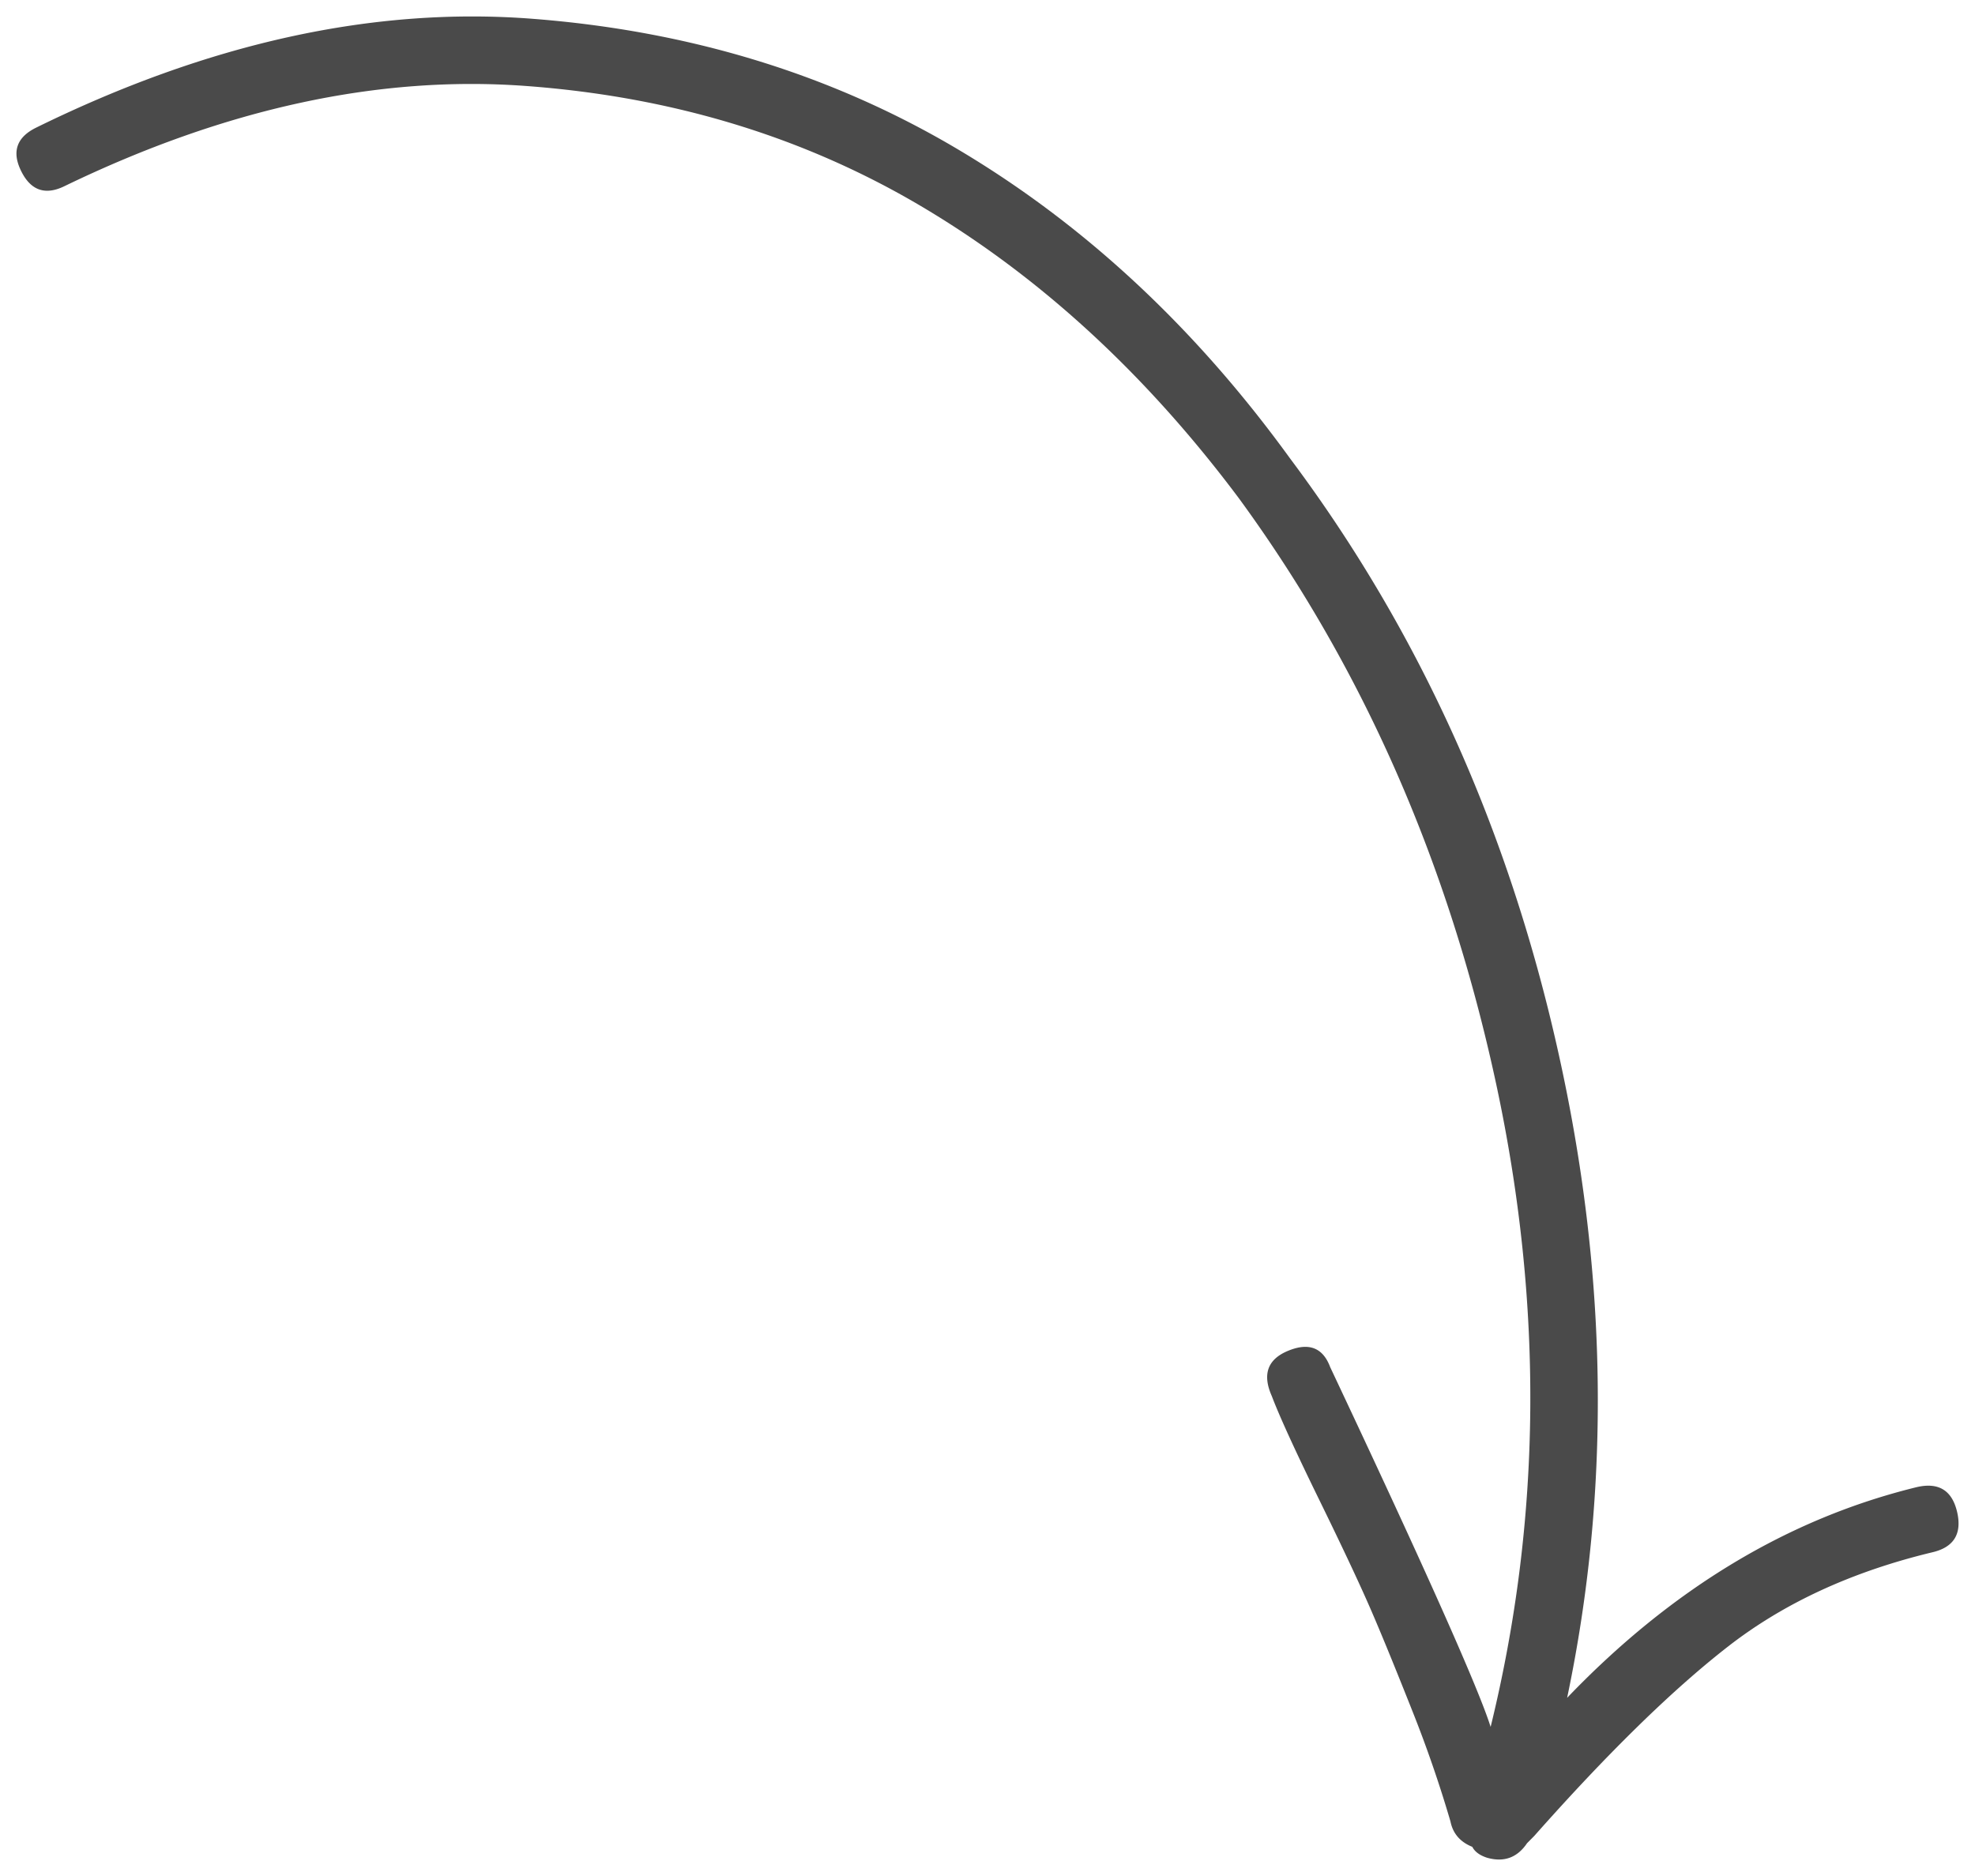
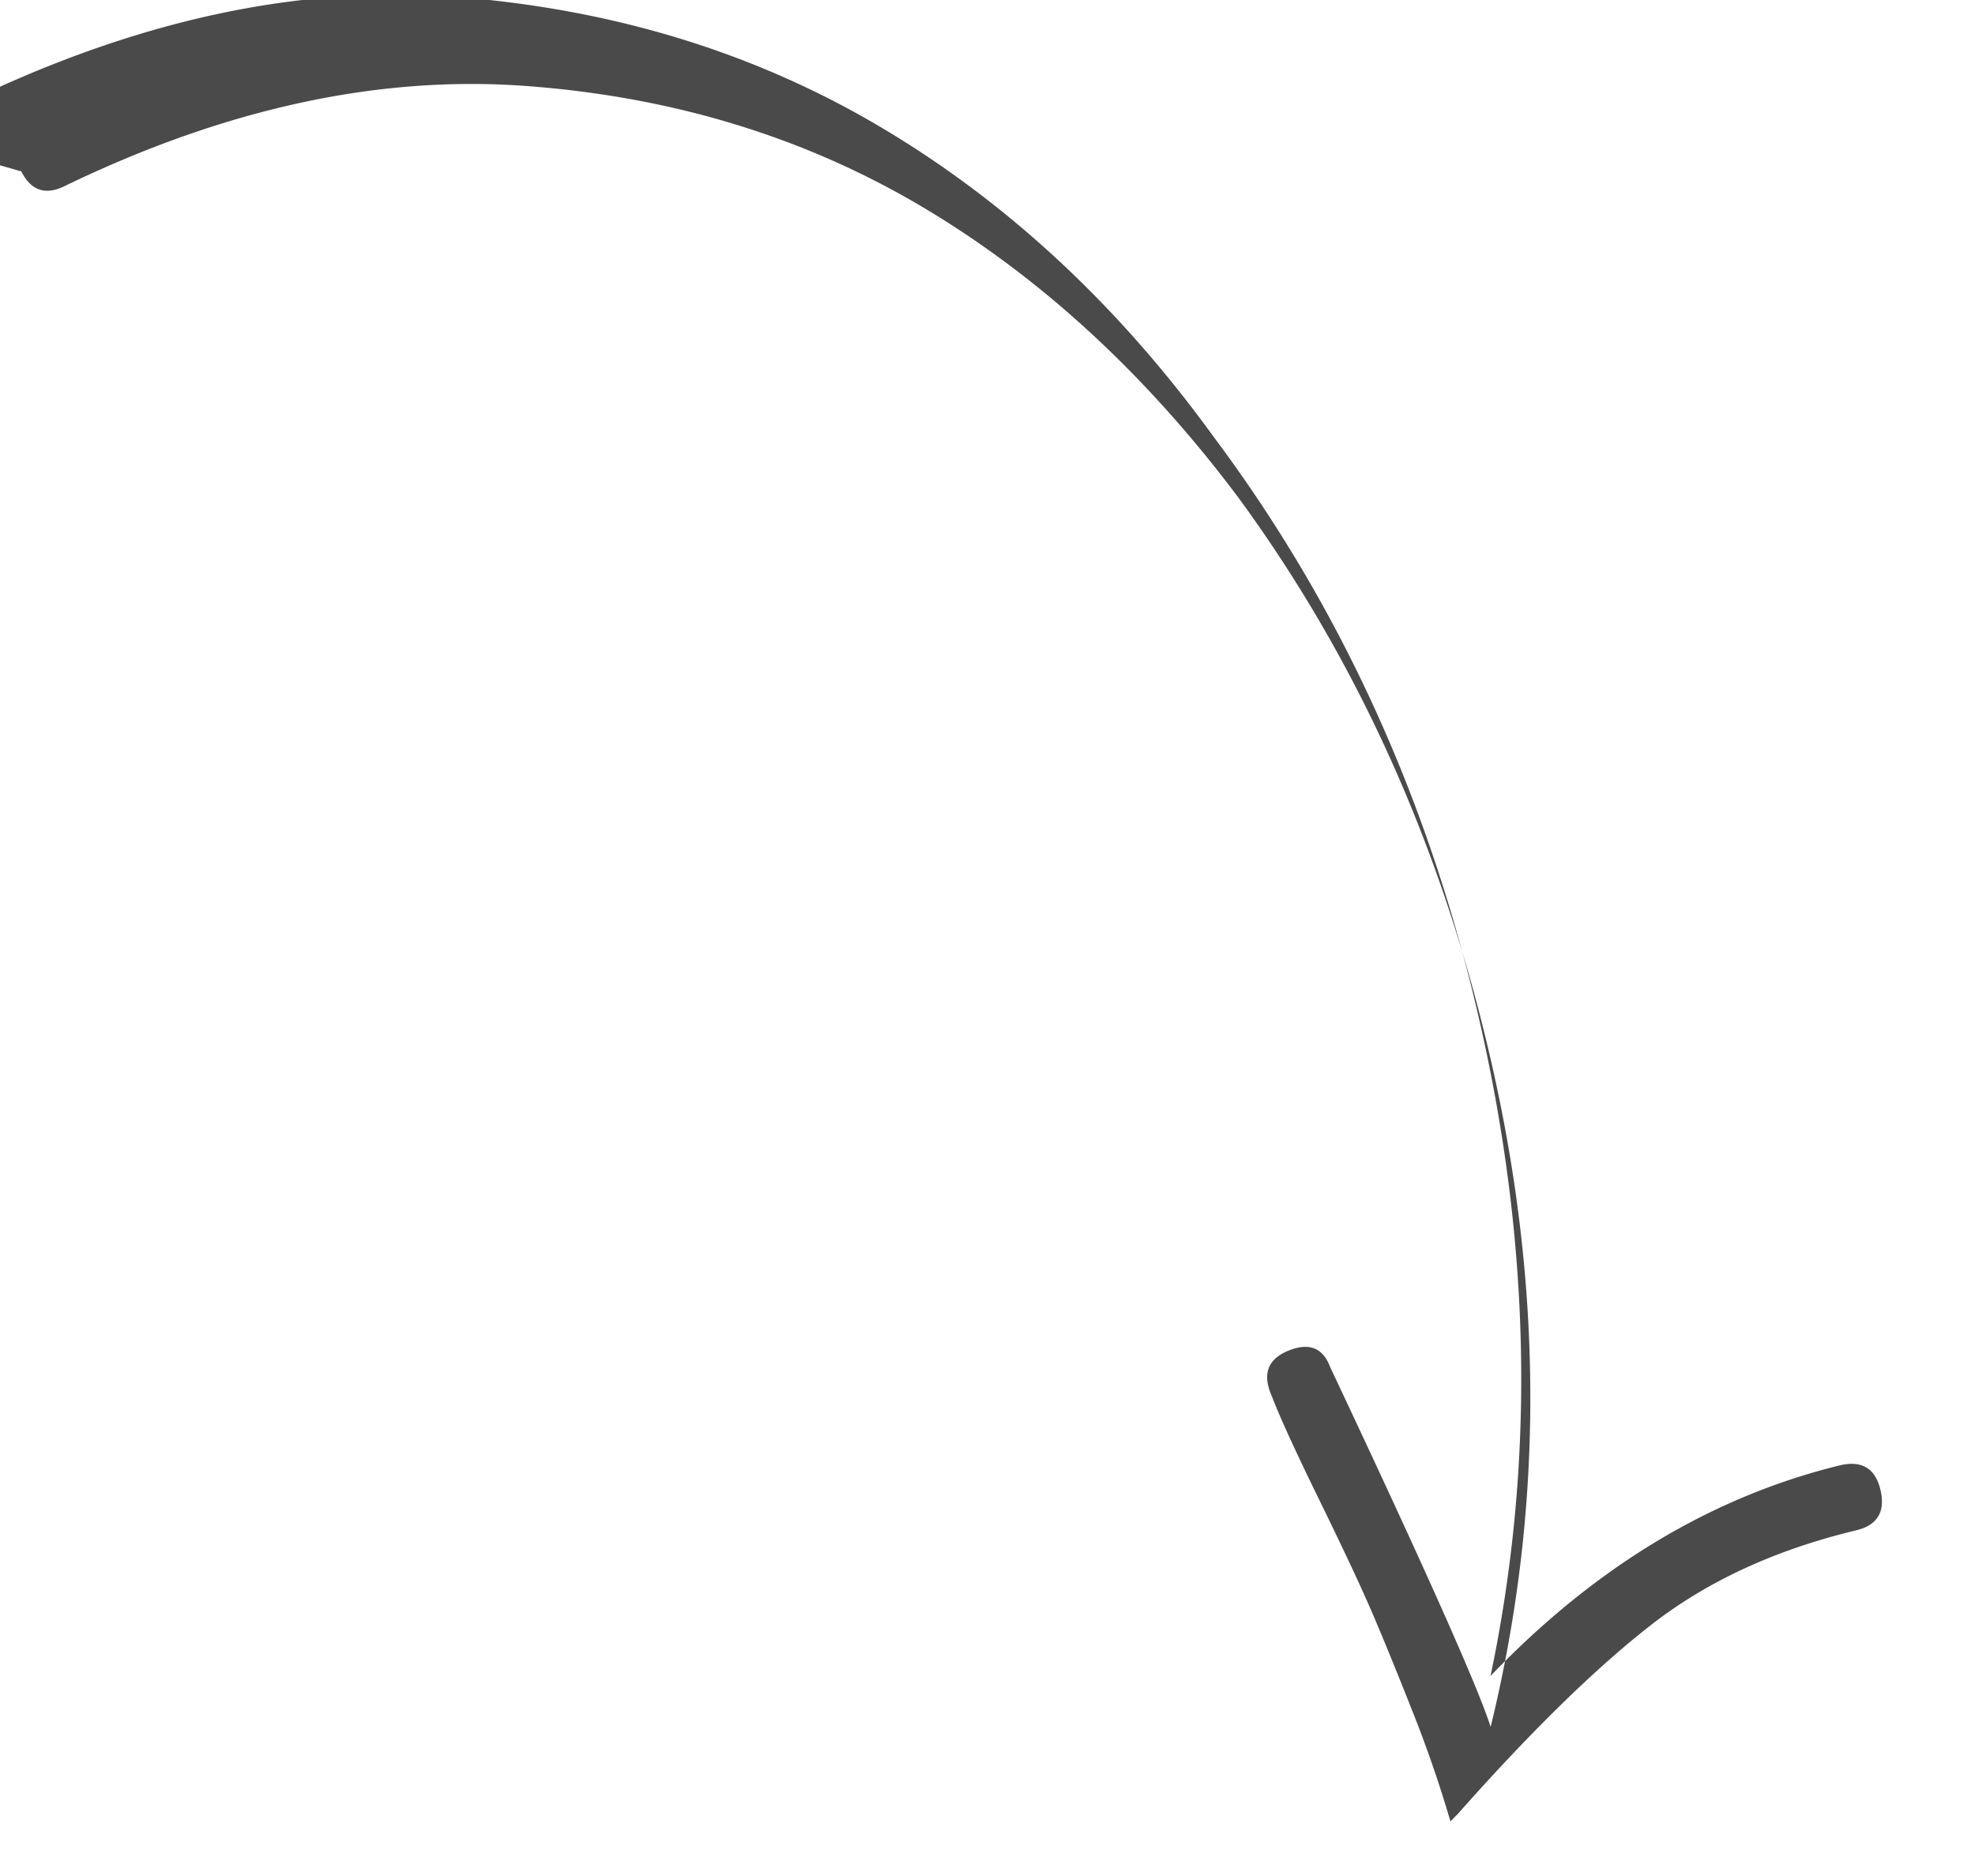
<svg xmlns="http://www.w3.org/2000/svg" width="60" height="57">
-   <path d="M.648 5.208c.294.588.738.735 1.328.44 4.873-2.356 9.544-3.367 14.011-3.035 4.468.331 8.492 1.562 12.074 3.698 3.579 2.135 6.773 5.08 9.58 8.834 3.766 5.152 6.368 11.08 7.81 17.78 1.44 6.698 1.384 13.213-.166 19.545-.371-1.179-1.994-4.822-4.875-10.933-.22-.59-.647-.754-1.274-.496-.629.258-.793.718-.498 1.38.222.588.7 1.637 1.439 3.147.738 1.509 1.273 2.65 1.605 3.423.333.773.738 1.768 1.22 2.982a37.768 37.768 0 0 1 1.162 3.367c.074.368.294.626.664.774.074.146.222.257.445.33.514.148.921 0 1.218-.44l.22-.222c2.217-2.503 4.172-4.418 5.87-5.742 1.698-1.326 3.766-2.282 6.204-2.871.663-.149.922-.553.775-1.215-.15-.662-.553-.922-1.219-.772-3.913.955-7.457 3.092-10.632 6.404 1.33-6.332 1.237-12.884-.278-19.655-1.513-6.773-4.226-12.773-8.138-18-2.88-3.975-6.242-7.105-10.08-9.386-3.84-2.283-8.16-3.608-12.96-3.976-4.799-.367-9.82.735-15.063 3.313-.59.294-.738.736-.442 1.326z" fill="#4A4A4A" fill-rule="nonzero" />
+   <path d="M.648 5.208c.294.588.738.735 1.328.44 4.873-2.356 9.544-3.367 14.011-3.035 4.468.331 8.492 1.562 12.074 3.698 3.579 2.135 6.773 5.08 9.58 8.834 3.766 5.152 6.368 11.08 7.81 17.78 1.44 6.698 1.384 13.213-.166 19.545-.371-1.179-1.994-4.822-4.875-10.933-.22-.59-.647-.754-1.274-.496-.629.258-.793.718-.498 1.38.222.588.7 1.637 1.439 3.147.738 1.509 1.273 2.65 1.605 3.423.333.773.738 1.768 1.22 2.982a37.768 37.768 0 0 1 1.162 3.367l.22-.222c2.217-2.503 4.172-4.418 5.87-5.742 1.698-1.326 3.766-2.282 6.204-2.871.663-.149.922-.553.775-1.215-.15-.662-.553-.922-1.219-.772-3.913.955-7.457 3.092-10.632 6.404 1.33-6.332 1.237-12.884-.278-19.655-1.513-6.773-4.226-12.773-8.138-18-2.88-3.975-6.242-7.105-10.08-9.386-3.84-2.283-8.16-3.608-12.96-3.976-4.799-.367-9.82.735-15.063 3.313-.59.294-.738.736-.442 1.326z" fill="#4A4A4A" fill-rule="nonzero" />
</svg>